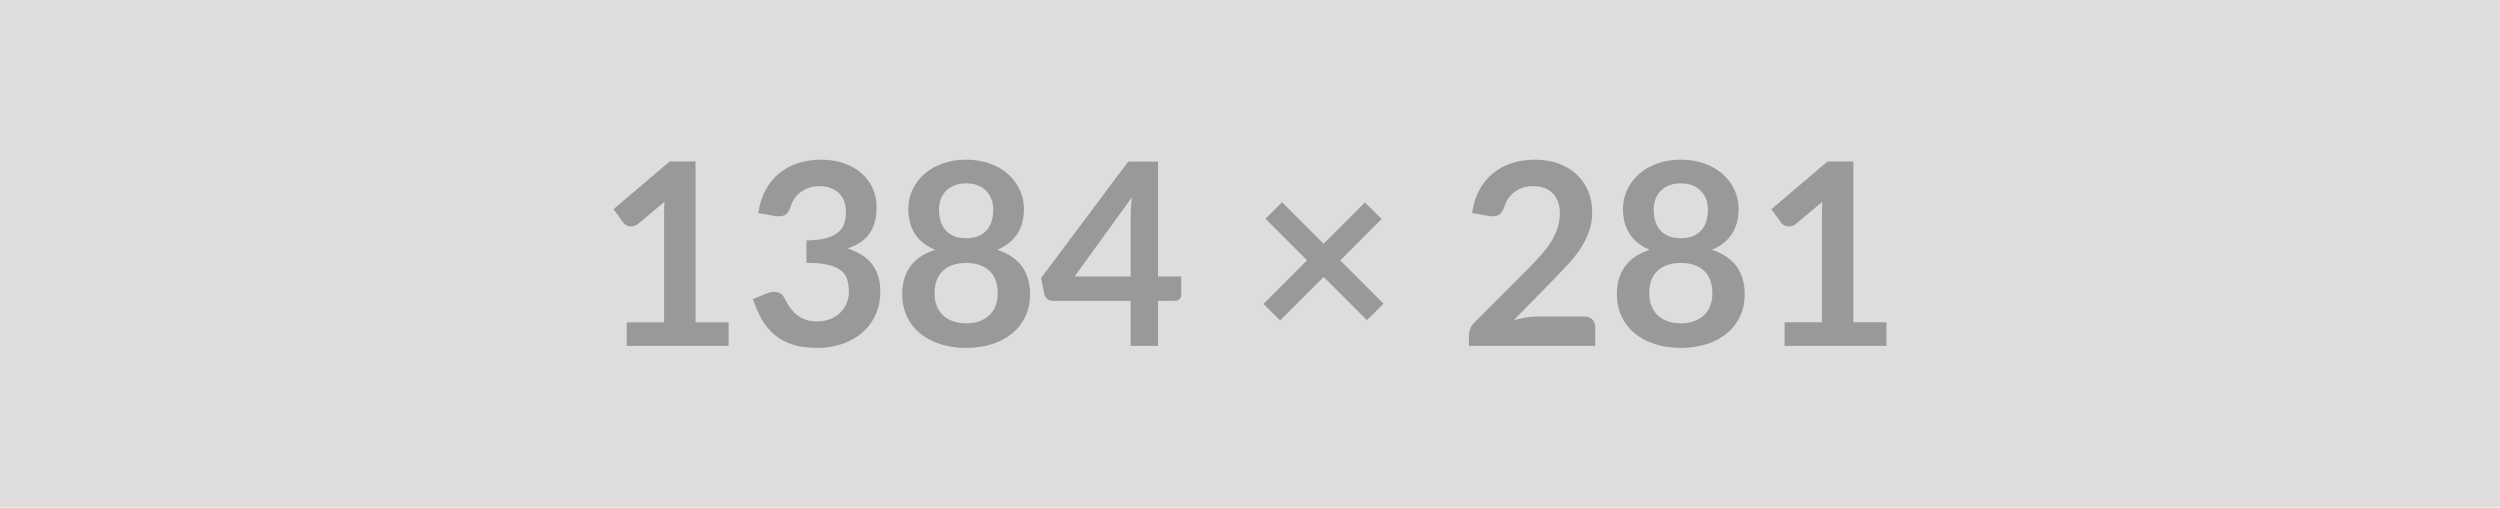
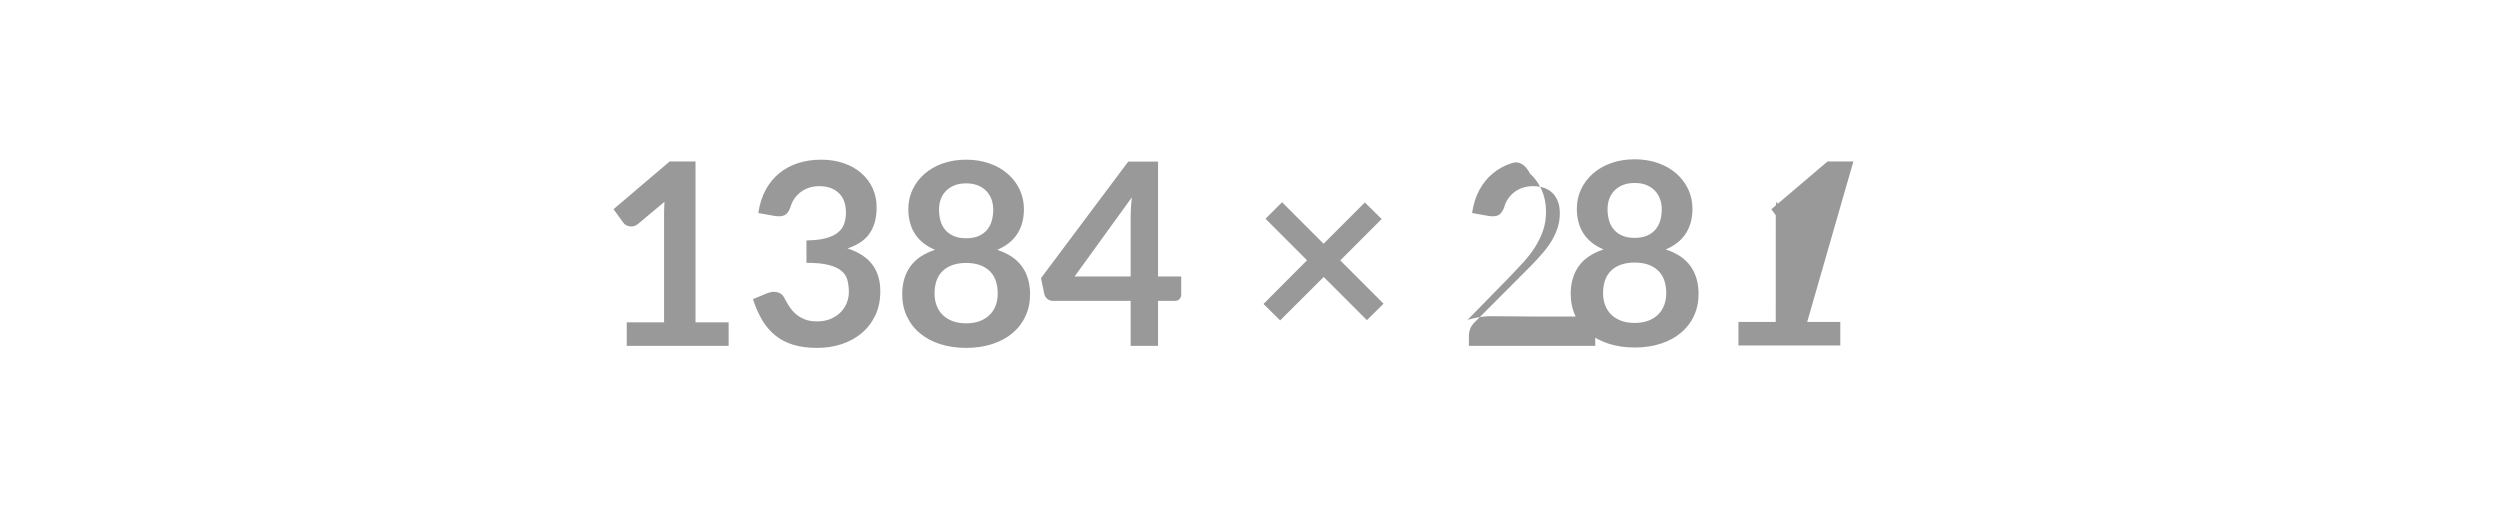
<svg xmlns="http://www.w3.org/2000/svg" width="1384" height="281" viewBox="0 0 1384 281">
-   <rect width="100%" height="100%" fill="#DDDDDD" />
-   <path fill="#999999" d="M385.04 178.43h18.33v13.04h-56.4v-13.04h20.66V119q0-3.53.21-7.27L353.18 124q-1.27.99-2.5 1.24-1.24.24-2.33.03t-1.94-.74-1.27-1.16l-5.5-7.55 31.09-26.43h14.31zm43.93-58.87-9.17-1.62q1.06-7.33 4.09-12.87 3.03-5.53 7.58-9.23t10.43-5.57q5.89-1.87 12.66-1.87 7.05 0 12.72 2.01 5.68 2.01 9.7 5.57t6.17 8.35q2.15 4.8 2.15 10.37 0 4.86-1.1 8.56-1.09 3.7-3.13 6.45-2.05 2.75-5.08 4.65-3.03 1.91-6.84 3.18 9.17 2.89 13.68 8.81t4.51 14.88q0 7.61-2.82 13.46t-7.61 9.84q-4.8 3.98-11.11 6.02-6.31 2.05-13.36 2.05-7.68 0-13.39-1.76-5.71-1.77-9.94-5.22-4.23-3.46-7.19-8.46-2.96-5.01-5.08-11.56l7.68-3.18q3.04-1.27 5.68-.67t3.84 2.86q1.27 2.47 2.79 4.86 1.51 2.4 3.63 4.27 2.11 1.87 4.97 3.03 2.85 1.16 6.8 1.16 4.44 0 7.76-1.44 3.31-1.45 5.53-3.77 2.22-2.33 3.31-5.18 1.1-2.86 1.1-5.75 0-3.67-.78-6.66-.77-3-3.24-5.11-2.47-2.12-7.09-3.32-4.61-1.2-12.37-1.2v-12.4q6.42-.07 10.65-1.2t6.73-3.14 3.49-4.83.99-6.2q0-7.19-4.02-10.93t-10.72-3.74q-3.1 0-5.71.88-2.61.89-4.69 2.47-2.08 1.59-3.49 3.7-1.41 2.12-2.11 4.66-1.2 3.24-3.14 4.3-1.94 1.05-5.46.49m105.89 59.43q4.3 0 7.54-1.23 3.24-1.24 5.46-3.42 2.23-2.19 3.35-5.22 1.13-3.03 1.13-6.56 0-8.38-4.65-12.69-4.65-4.3-12.83-4.3t-12.83 4.3q-4.66 4.31-4.66 12.69 0 3.53 1.13 6.56t3.35 5.22q2.22 2.18 5.46 3.42 3.25 1.23 7.55 1.23m0-77.48q-3.88 0-6.7 1.2t-4.69 3.21-2.75 4.62q-.88 2.6-.88 5.49 0 3.04.74 5.89.74 2.86 2.5 5.08 1.77 2.22 4.66 3.56t7.12 1.34 7.12-1.34 4.65-3.56 2.5-5.08q.74-2.85.74-5.89 0-2.89-.91-5.49-.92-2.61-2.75-4.62-1.84-2.01-4.66-3.21t-6.69-1.2m17.2 36.8q9.31 3.03 13.75 9.27t4.44 15.27q0 6.76-2.58 12.26-2.57 5.5-7.22 9.38t-11.18 5.99q-6.52 2.12-14.41 2.12-7.9 0-14.42-2.12-6.52-2.11-11.17-5.99-4.66-3.88-7.23-9.38t-2.57-12.26q0-9.03 4.44-15.27t13.75-9.27q-7.41-3.1-11.11-8.81t-3.7-13.75q0-5.78 2.36-10.78 2.36-5.01 6.59-8.71t10.12-5.78 12.94-2.08 12.93 2.08q5.89 2.08 10.12 5.78t6.59 8.71q2.36 5 2.36 10.78 0 8.04-3.7 13.75t-11.1 8.81m42.86 14.74h31.02V119.7q0-4.72.64-10.43zm46.18 0h12.83v10.08q0 1.41-.91 2.43-.92 1.02-2.61 1.02h-9.31v24.89h-15.16v-24.89h-43q-1.76 0-3.1-1.09t-1.7-2.71l-1.83-8.82 48.29-64.5h16.5zm124.86 15.08-9.24 9.1-23.9-23.9-24.11 24.04-9.24-9.09 24.12-24.19-22.99-22.98 9.17-9.16 22.98 22.98 22.84-22.84 9.31 9.16-22.91 22.91zm84.88 7.12h26.15q2.82 0 4.48 1.59t1.66 4.2v10.43h-69.94v-5.78q0-1.76.74-3.7t2.36-3.49l30.95-31.02q3.88-3.95 6.95-7.55 3.06-3.59 5.11-7.12 2.04-3.52 3.14-7.15 1.09-3.63 1.09-7.65 0-3.67-1.06-6.45-1.06-2.79-3-4.69-1.93-1.9-4.65-2.86-2.71-.95-6.1-.95-3.1 0-5.74.88-2.65.89-4.69 2.47-2.05 1.59-3.46 3.7-1.41 2.12-2.11 4.66-1.2 3.24-3.1 4.3-1.91 1.05-5.5.49l-9.17-1.62q1.06-7.33 4.09-12.87 3.03-5.53 7.58-9.23t10.44-5.57q5.88-1.87 12.65-1.87 7.05 0 12.9 2.08t10.01 5.89q4.16 3.8 6.49 9.16t2.33 11.91q0 5.64-1.66 10.44-1.66 4.79-4.44 9.16-2.79 4.37-6.52 8.46-3.74 4.09-7.83 8.32l-22.98 23.48q3.31-.99 6.59-1.52t6.24-.53m79.66 3.74q4.3 0 7.55-1.23 3.24-1.24 5.46-3.42 2.22-2.19 3.35-5.22t1.13-6.56q0-8.38-4.66-12.69-4.65-4.3-12.83-4.3-8.17 0-12.83 4.3-4.65 4.31-4.65 12.69 0 3.53 1.13 6.56t3.35 5.22q2.22 2.18 5.46 3.42 3.24 1.23 7.54 1.23m0-77.48q-3.87 0-6.69 1.2t-4.69 3.21-2.75 4.62q-.88 2.6-.88 5.49 0 3.04.74 5.89.74 2.86 2.5 5.08t4.65 3.56 7.12 1.34 7.12-1.34 4.66-3.56q1.76-2.22 2.5-5.08.74-2.85.74-5.89 0-2.89-.92-5.49-.91-2.61-2.75-4.62-1.83-2.01-4.65-3.21t-6.7-1.2m17.21 36.8q9.3 3.03 13.74 9.27t4.44 15.27q0 6.76-2.57 12.26t-7.23 9.38q-4.65 3.88-11.17 5.99-6.52 2.12-14.42 2.12-7.89 0-14.41-2.12-6.53-2.11-11.18-5.99t-7.22-9.38q-2.58-5.5-2.58-12.26 0-9.03 4.44-15.27 4.45-6.24 13.75-9.27-7.4-3.1-11.1-8.81t-3.7-13.75q0-5.78 2.36-10.78 2.36-5.01 6.59-8.71t10.12-5.78q5.88-2.08 12.93-2.08t12.94 2.08 10.12 5.78 6.59 8.71q2.36 5 2.36 10.78 0 8.04-3.7 13.75t-11.1 8.81m78.32 40.12h18.33v13.04h-56.4v-13.04h20.66V119q0-3.53.21-7.27L994.16 124q-1.26.99-2.5 1.24-1.23.24-2.32.03-1.1-.21-1.94-.74-.85-.53-1.27-1.16l-5.5-7.55 31.09-26.43h14.31z" />
+   <path fill="#999999" d="M385.04 178.43h18.33v13.04h-56.4v-13.04h20.66V119q0-3.53.21-7.27L353.18 124q-1.27.99-2.5 1.24-1.24.24-2.33.03t-1.94-.74-1.27-1.16l-5.5-7.55 31.09-26.43h14.31zm43.93-58.87-9.17-1.62q1.06-7.33 4.09-12.87 3.03-5.53 7.58-9.23t10.43-5.57q5.89-1.87 12.66-1.87 7.05 0 12.72 2.01 5.68 2.01 9.7 5.57t6.17 8.35q2.15 4.8 2.15 10.37 0 4.86-1.1 8.56-1.09 3.7-3.13 6.45-2.05 2.75-5.08 4.65-3.03 1.91-6.84 3.18 9.17 2.89 13.68 8.81t4.51 14.88q0 7.61-2.82 13.46t-7.61 9.84q-4.8 3.98-11.11 6.02-6.31 2.05-13.36 2.05-7.68 0-13.39-1.76-5.71-1.77-9.94-5.22-4.23-3.46-7.19-8.46-2.96-5.01-5.08-11.56l7.68-3.18q3.04-1.27 5.68-.67t3.84 2.86q1.27 2.47 2.79 4.86 1.51 2.4 3.63 4.27 2.11 1.87 4.97 3.03 2.85 1.16 6.8 1.16 4.44 0 7.76-1.44 3.31-1.45 5.53-3.77 2.22-2.33 3.31-5.18 1.1-2.86 1.1-5.75 0-3.67-.78-6.66-.77-3-3.24-5.11-2.47-2.12-7.09-3.32-4.61-1.2-12.37-1.2v-12.4q6.42-.07 10.65-1.2t6.73-3.14 3.49-4.83.99-6.2q0-7.19-4.02-10.93t-10.72-3.74q-3.1 0-5.71.88-2.61.89-4.69 2.47-2.08 1.59-3.49 3.7-1.41 2.12-2.11 4.66-1.2 3.24-3.14 4.3-1.94 1.05-5.46.49m105.89 59.43q4.3 0 7.54-1.23 3.24-1.24 5.46-3.42 2.23-2.19 3.35-5.22 1.13-3.03 1.13-6.56 0-8.38-4.65-12.69-4.65-4.3-12.83-4.3t-12.83 4.3q-4.66 4.31-4.66 12.69 0 3.53 1.13 6.56t3.35 5.22q2.22 2.18 5.46 3.42 3.25 1.23 7.55 1.23m0-77.48q-3.88 0-6.7 1.2t-4.69 3.21-2.75 4.62q-.88 2.6-.88 5.49 0 3.04.74 5.89.74 2.86 2.5 5.08 1.77 2.22 4.66 3.56t7.12 1.34 7.12-1.34 4.65-3.56 2.5-5.08q.74-2.85.74-5.89 0-2.89-.91-5.49-.92-2.61-2.75-4.62-1.84-2.01-4.66-3.21t-6.69-1.2m17.2 36.8q9.31 3.03 13.75 9.27t4.44 15.27q0 6.76-2.58 12.26-2.57 5.5-7.22 9.38t-11.18 5.99q-6.52 2.12-14.41 2.12-7.9 0-14.42-2.12-6.52-2.11-11.17-5.99-4.66-3.88-7.23-9.38t-2.57-12.26q0-9.03 4.44-15.27t13.75-9.27q-7.41-3.1-11.11-8.81t-3.7-13.75q0-5.78 2.36-10.78 2.36-5.01 6.59-8.71t10.12-5.78 12.94-2.08 12.93 2.08q5.89 2.08 10.12 5.78t6.59 8.71q2.36 5 2.36 10.78 0 8.04-3.7 13.75t-11.1 8.81m42.86 14.74h31.02V119.7q0-4.72.64-10.43zm46.18 0h12.83v10.08q0 1.41-.91 2.43-.92 1.02-2.61 1.02h-9.31v24.89h-15.16v-24.89h-43q-1.76 0-3.1-1.09t-1.7-2.71l-1.83-8.82 48.29-64.5h16.5zm124.86 15.08-9.24 9.1-23.9-23.9-24.11 24.04-9.24-9.09 24.12-24.19-22.99-22.98 9.17-9.16 22.98 22.98 22.84-22.84 9.31 9.16-22.91 22.91zm84.88 7.12h26.15q2.82 0 4.48 1.59t1.66 4.2v10.43h-69.94v-5.78q0-1.76.74-3.7t2.36-3.49l30.95-31.02q3.88-3.95 6.95-7.55 3.06-3.59 5.11-7.12 2.04-3.52 3.14-7.15 1.09-3.63 1.09-7.65 0-3.67-1.06-6.45-1.06-2.79-3-4.69-1.93-1.9-4.65-2.86-2.71-.95-6.1-.95-3.1 0-5.74.88-2.65.89-4.69 2.47-2.05 1.59-3.46 3.7-1.41 2.12-2.11 4.66-1.2 3.24-3.1 4.3-1.91 1.05-5.5.49l-9.17-1.62q1.06-7.33 4.09-12.87 3.03-5.53 7.58-9.23t10.44-5.57t10.01 5.89q4.16 3.8 6.49 9.16t2.33 11.91q0 5.64-1.66 10.44-1.66 4.79-4.44 9.16-2.79 4.37-6.52 8.46-3.74 4.09-7.83 8.32l-22.98 23.48q3.31-.99 6.59-1.52t6.24-.53m79.66 3.74q4.3 0 7.55-1.23 3.24-1.24 5.46-3.42 2.22-2.19 3.35-5.22t1.13-6.56q0-8.38-4.66-12.69-4.65-4.3-12.83-4.3-8.17 0-12.83 4.3-4.65 4.31-4.65 12.69 0 3.53 1.13 6.56t3.35 5.22q2.22 2.18 5.46 3.42 3.24 1.23 7.54 1.23m0-77.48q-3.87 0-6.69 1.2t-4.69 3.21-2.75 4.62q-.88 2.6-.88 5.49 0 3.04.74 5.89.74 2.86 2.5 5.08t4.65 3.56 7.12 1.34 7.12-1.34 4.66-3.56q1.76-2.22 2.5-5.08.74-2.85.74-5.89 0-2.89-.92-5.49-.91-2.61-2.75-4.62-1.83-2.01-4.65-3.21t-6.7-1.2m17.21 36.8q9.3 3.03 13.74 9.27t4.44 15.27q0 6.76-2.57 12.26t-7.23 9.38q-4.65 3.88-11.17 5.99-6.52 2.12-14.42 2.12-7.89 0-14.41-2.12-6.53-2.11-11.18-5.99t-7.22-9.38q-2.58-5.5-2.58-12.26 0-9.03 4.44-15.27 4.45-6.24 13.75-9.27-7.4-3.1-11.1-8.81t-3.7-13.75q0-5.78 2.36-10.78 2.36-5.01 6.59-8.71t10.12-5.78q5.88-2.08 12.93-2.08t12.94 2.08 10.12 5.78 6.59 8.71q2.36 5 2.36 10.78 0 8.04-3.7 13.75t-11.1 8.81m78.32 40.12h18.33v13.04h-56.4v-13.04h20.66V119q0-3.53.21-7.27L994.16 124q-1.26.99-2.5 1.24-1.23.24-2.32.03-1.1-.21-1.94-.74-.85-.53-1.27-1.16l-5.5-7.55 31.09-26.43h14.31z" />
</svg>